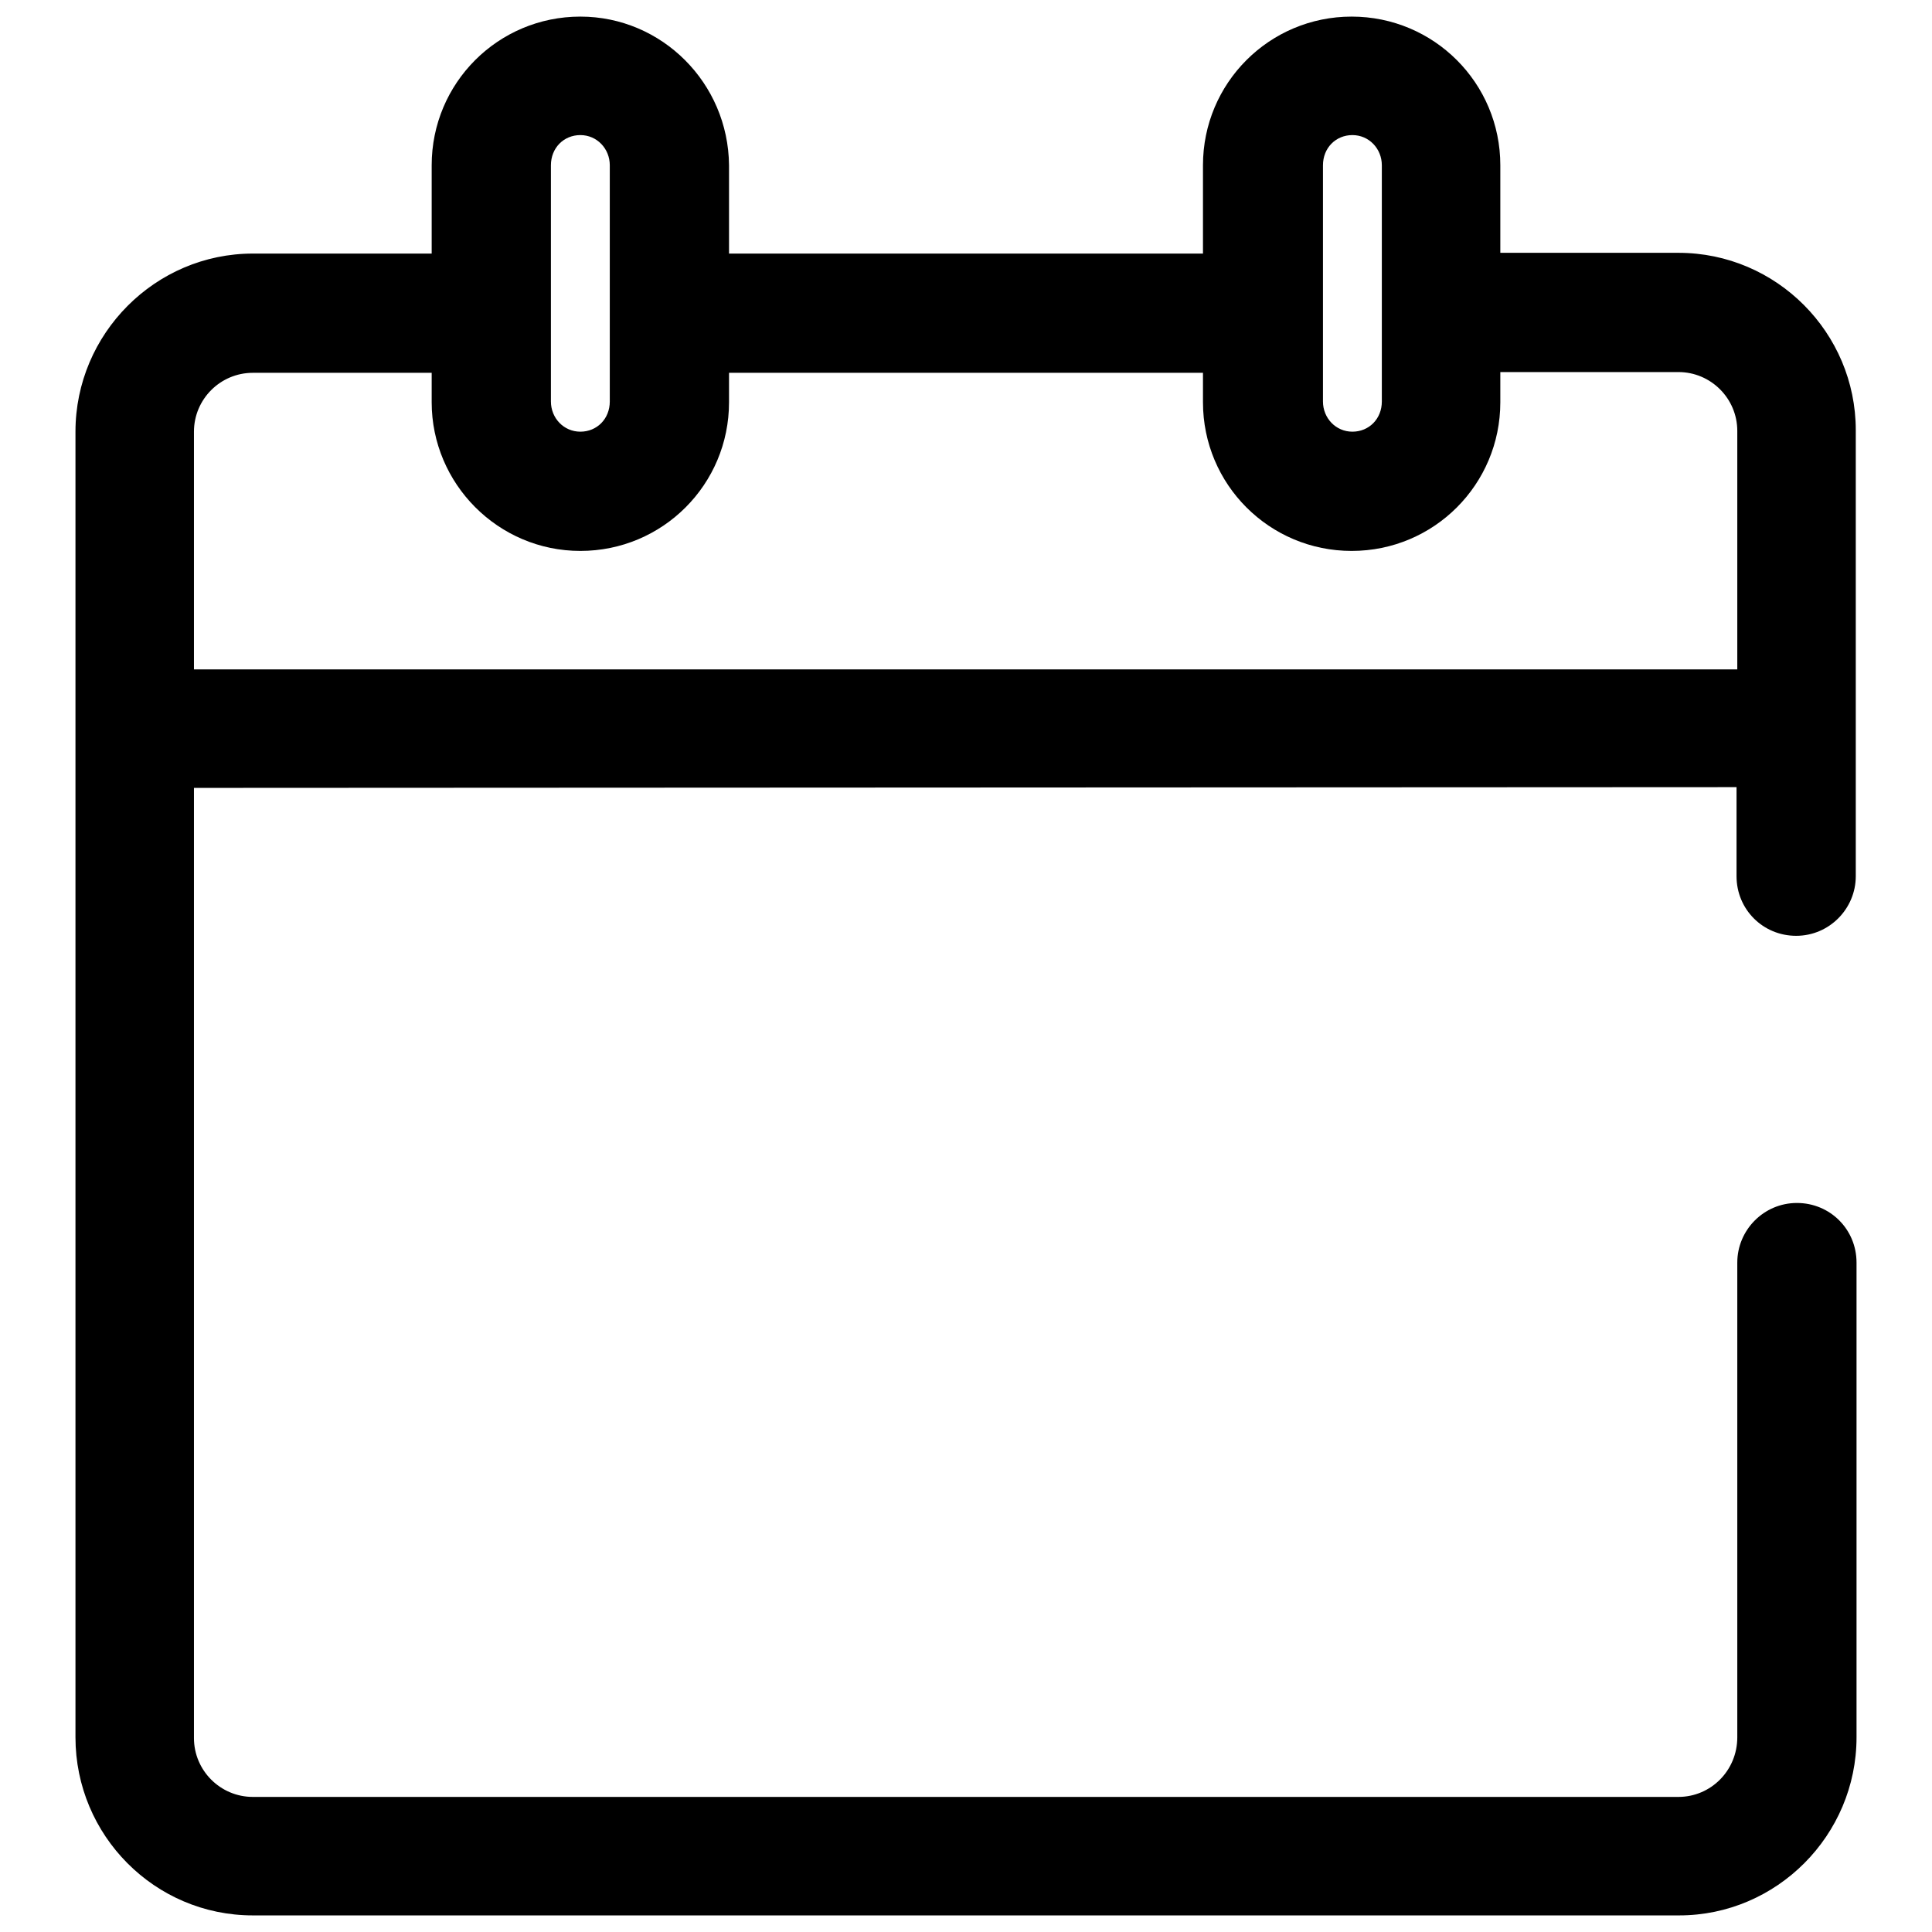
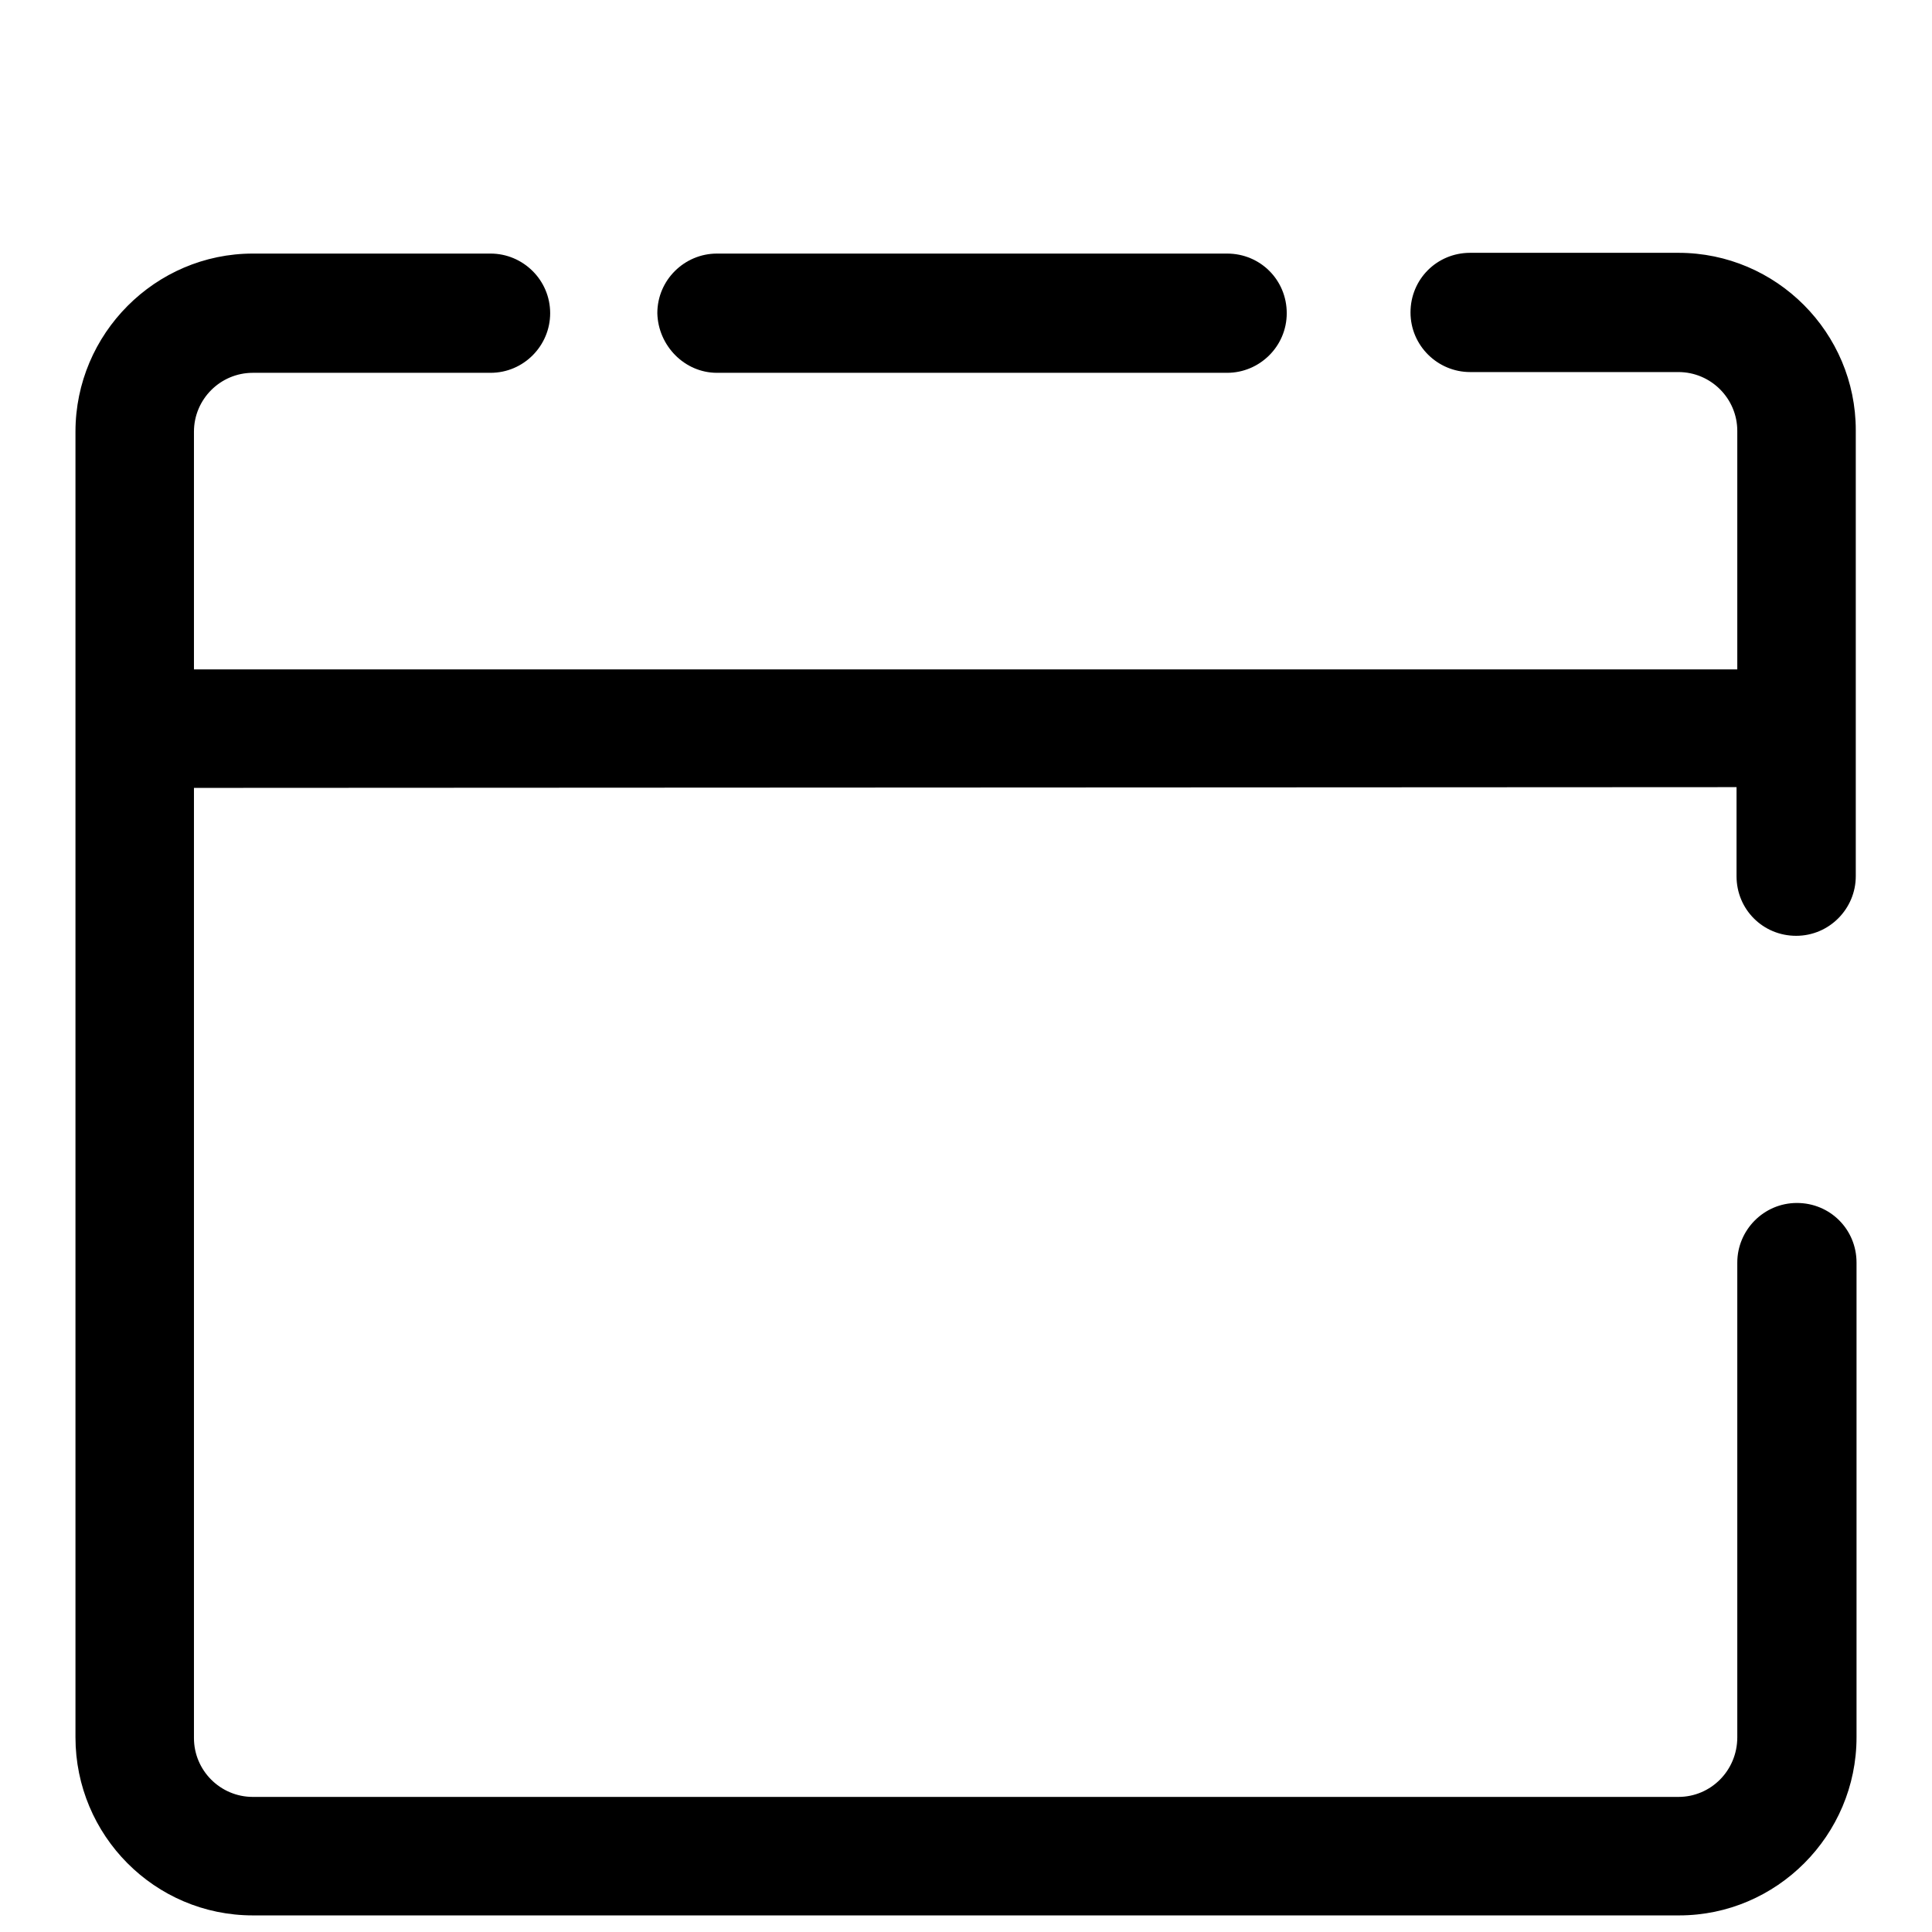
<svg xmlns="http://www.w3.org/2000/svg" version="1.1" x="0px" y="0px" viewBox="0 0 256 256" enable-background="new 0 0 256 256" xml:space="preserve">
  <g>
    <g>
      <path fill="#000000" d="M25.7,104.4v125.9c0,4.3,3.5,7.8,7.8,7.8h188.9c4.3,0,7.8-3.5,7.8-7.9v-62.9c0-4.3,3.5-7.9,7.9-7.9s7.9,3.5,7.9,7.9v62.9c0,13-10.6,23.6-23.5,23.6H33.5c-13,0-23.5-10.6-23.5-23.6V57.2c0-13,10.6-23.6,23.5-23.6h31.5c4.3,0,7.9,3.5,7.9,7.9c0,4.3-3.5,7.9-7.9,7.9H33.5c-4.3,0-7.8,3.5-7.8,7.8v31.5h204.5V57.1c0-4.3-3.5-7.8-7.8-7.8h-27.6c-4.3,0-7.9-3.5-7.9-7.9s3.5-7.9,7.9-7.9h27.6c13,0,23.5,10.6,23.5,23.5v59.1c0,4.3-3.5,7.9-7.9,7.9s-7.9-3.5-7.9-7.9v-11.8L25.7,104.4L25.7,104.4z" />
-       <path fill="#000000" d="M80.8,53.2c0,2.3-1.7,4-3.9,4c-2.2,0-3.9-1.8-3.9-4V21.9c0-2.3,1.7-4,3.9-4c2.2,0,3.9,1.8,3.9,4V53.2z M76.9,2.2c-10.9,0-19.7,8.8-19.7,19.7v31.4C57.2,64.1,66,73,76.9,73c10.9,0,19.7-8.8,19.7-19.7V21.9C96.5,11,87.7,2.2,76.9,2.2L76.9,2.2z" />
-       <path fill="#000000" d="M183.1,53.2c0,2.3-1.7,4-3.9,4c-2.2,0-3.9-1.8-3.9-4V21.9c0-2.3,1.7-4,3.9-4c2.2,0,3.9,1.8,3.9,4V53.2z M179.1,2.2c-10.9,0-19.7,8.8-19.7,19.7v31.4c0,10.9,8.8,19.7,19.7,19.7c10.9,0,19.7-8.8,19.7-19.7V21.9C198.8,11,190,2.2,179.1,2.2L179.1,2.2z" />
      <path fill="#000000" d="M95,49.4h67.6c4.3,0,7.9-3.5,7.9-7.9s-3.5-7.9-7.9-7.9H95c-4.3,0-7.9,3.5-7.9,7.9C87.2,45.8,90.7,49.4,95,49.4L95,49.4z" />
    </g>
  </g>
</svg>